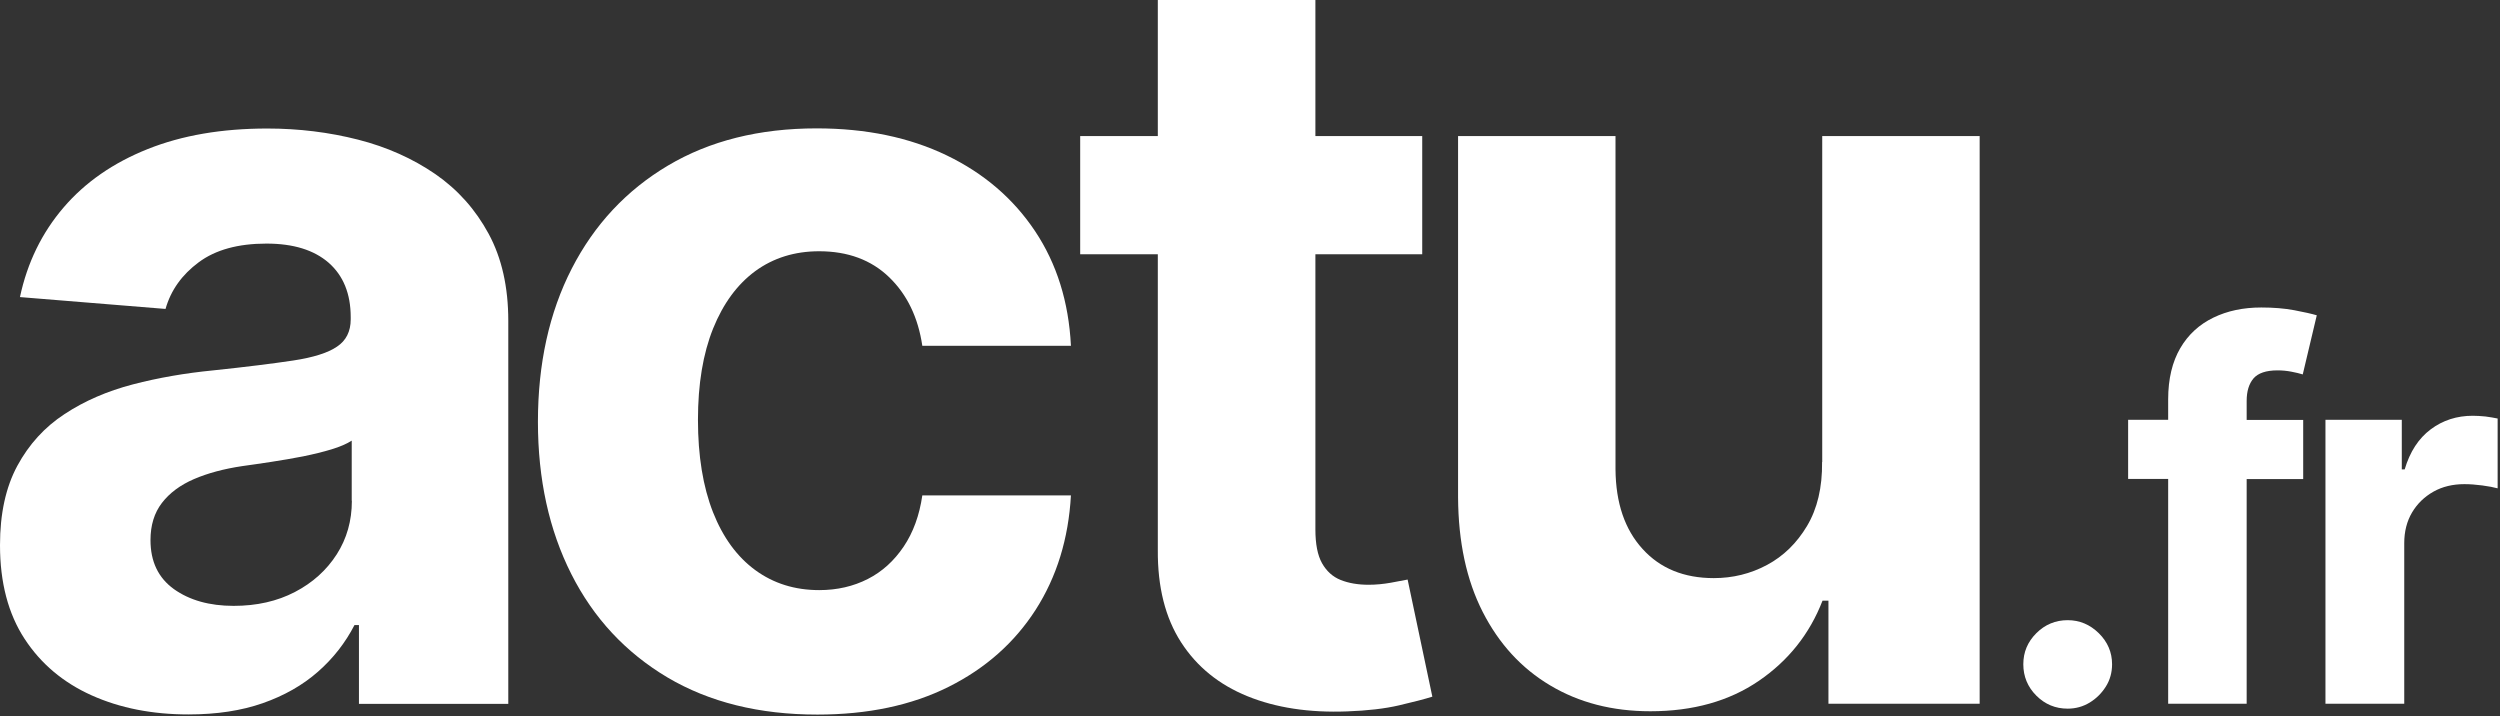
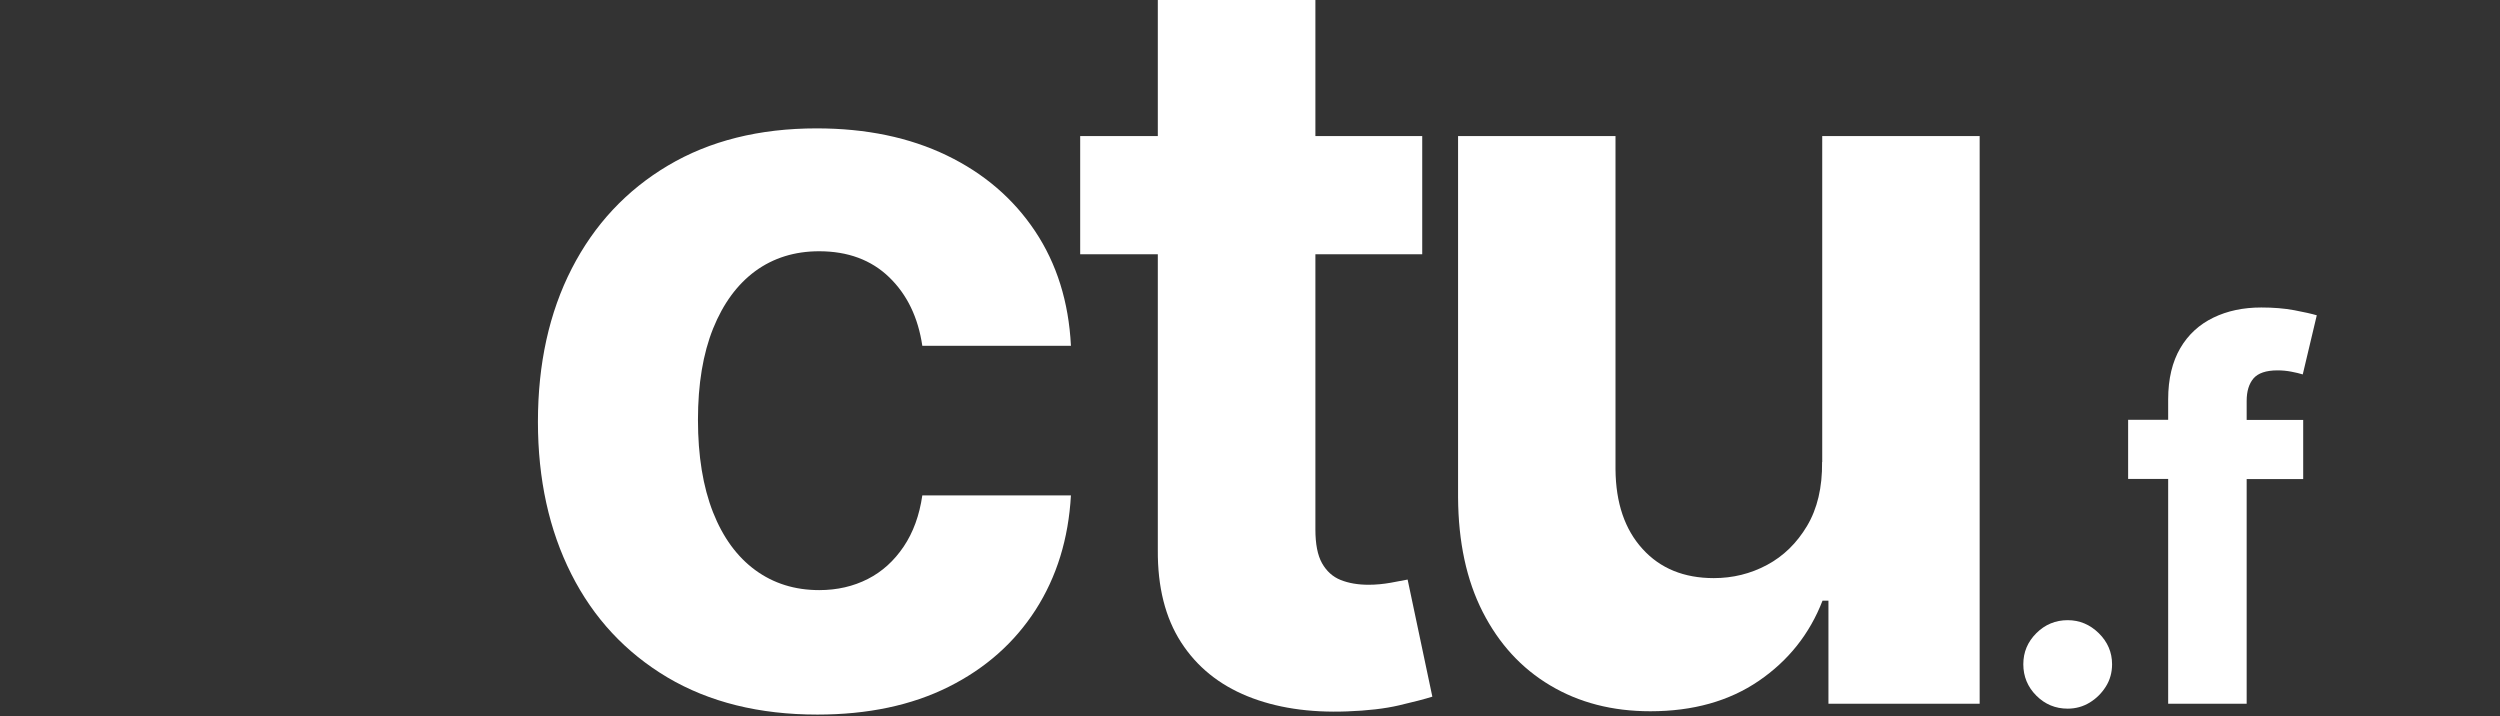
<svg xmlns="http://www.w3.org/2000/svg" width="412" height="118" viewBox="0 0 412 118" fill="none">
  <rect x="0" y="0" width="412" height="118" fill="#333333" stroke="none" />
-   <path d="M71.734 28.684C68.018 26.135 63.777 24.229 59.012 23.014C54.248 21.799 49.245 21.18 44.051 21.18C36.57 21.18 30.018 22.299 24.348 24.563C18.678 26.826 14.056 30.019 10.483 34.188C6.909 38.357 4.503 43.265 3.288 48.959L27.279 50.912C28.16 47.815 29.995 45.266 32.758 43.217C35.522 41.168 39.238 40.144 43.908 40.144C48.339 40.144 51.746 41.192 54.176 43.312C56.582 45.433 57.797 48.411 57.797 52.27V52.628C57.797 54.629 57.035 56.13 55.534 57.13C54.033 58.155 51.603 58.917 48.291 59.417C44.956 59.918 40.572 60.466 35.141 61.038C30.519 61.49 26.087 62.253 21.894 63.349C17.701 64.444 13.937 66.064 10.649 68.233C7.362 70.377 4.765 73.236 2.859 76.761C0.953 80.287 0 84.647 0 89.841C0 96.011 1.358 101.157 4.05 105.279C6.742 109.401 10.435 112.498 15.104 114.594C19.774 116.691 25.087 117.739 31.067 117.739C35.689 117.739 39.786 117.12 43.312 115.881C46.838 114.642 49.864 112.927 52.389 110.711C54.915 108.495 56.916 105.922 58.417 103.016H59.155V116H83.766V52.866C83.766 47.315 82.694 42.526 80.526 38.524C78.358 34.521 75.451 31.257 71.734 28.684ZM57.988 82.527C57.988 85.815 57.154 88.769 55.486 91.366C53.819 93.963 51.532 96.035 48.601 97.56C45.671 99.085 42.312 99.847 38.5 99.847C34.521 99.847 31.233 98.918 28.66 97.084C26.087 95.225 24.801 92.557 24.801 89.007C24.801 86.577 25.42 84.528 26.683 82.884C27.946 81.24 29.709 79.93 31.972 78.953C34.235 77.977 36.904 77.262 39.953 76.809C41.383 76.619 42.955 76.38 44.694 76.118C46.433 75.856 48.196 75.546 49.935 75.213C51.675 74.856 53.247 74.474 54.653 74.046C56.058 73.617 57.154 73.14 57.964 72.616V82.527H57.988Z" fill="white" />
  <path d="M124.481 44.67C127.46 42.502 130.962 41.407 134.988 41.407C139.729 41.407 143.588 42.836 146.543 45.695C149.497 48.554 151.307 52.318 151.998 56.987H176.49C176.132 49.769 174.155 43.455 170.581 38.095C167.008 32.734 162.147 28.565 156.025 25.611C149.902 22.657 142.755 21.156 134.583 21.156C125.125 21.156 116.953 23.205 110.092 27.279C103.23 31.353 97.941 37.023 94.225 44.265C90.508 51.508 88.65 59.942 88.65 69.519C88.65 78.977 90.484 87.34 94.153 94.606C97.822 101.872 103.111 107.542 109.996 111.64C116.882 115.714 125.101 117.763 134.702 117.763C143.017 117.763 150.235 116.238 156.334 113.189C162.433 110.139 167.198 105.898 170.676 100.49C174.155 95.058 176.085 88.793 176.49 81.645H151.998C151.522 84.933 150.497 87.745 148.925 90.079C147.353 92.414 145.399 94.201 143.017 95.416C140.634 96.631 137.966 97.25 135.012 97.25C130.985 97.25 127.483 96.154 124.481 93.963C121.48 91.771 119.145 88.578 117.501 84.409C115.857 80.216 115.023 75.141 115.023 69.186C115.023 63.301 115.857 58.274 117.525 54.129C119.193 50.007 121.503 46.862 124.481 44.67Z" fill="white" />
  <path d="M229.189 96.035C227.974 96.249 226.759 96.369 225.544 96.369C223.805 96.369 222.256 96.107 220.946 95.582C219.635 95.058 218.611 94.129 217.872 92.819C217.134 91.508 216.777 89.65 216.777 87.244V41.907H234.383V22.419H216.777V0H190.808V22.419H178.015V41.907H190.808V90.627C190.761 96.75 192.047 101.824 194.644 105.851C197.241 109.877 200.886 112.831 205.579 114.737C210.273 116.643 215.752 117.477 221.994 117.239C225.353 117.119 228.236 116.786 230.571 116.238C232.929 115.69 234.764 115.214 236.05 114.809L231.976 95.511C231.333 95.63 230.404 95.797 229.189 96.035Z" fill="white" />
  <path d="M300.279 76.142C300.327 80.335 299.493 83.838 297.802 86.673C296.11 89.508 293.918 91.652 291.202 93.105C288.486 94.558 285.556 95.273 282.435 95.273C277.527 95.273 273.596 93.677 270.69 90.461C267.759 87.244 266.282 82.885 266.235 77.357V22.419H240.29V82.003C240.338 89.317 241.672 95.583 244.34 100.824C247.009 106.065 250.701 110.116 255.466 112.951C260.207 115.786 265.711 117.215 271.976 117.215C279.004 117.215 284.96 115.547 289.844 112.212C294.728 108.877 298.231 104.469 300.351 98.99H301.328V115.976H326.248V22.419H300.303V76.142H300.279Z" fill="white" />
  <path d="M340.756 102.205C338.755 102.205 337.016 102.92 335.587 104.349C334.157 105.779 333.442 107.47 333.442 109.472C333.442 111.473 334.157 113.212 335.587 114.642C337.016 116.071 338.731 116.786 340.756 116.786C342.067 116.786 343.282 116.452 344.378 115.785C345.474 115.118 346.355 114.237 347.046 113.141C347.737 112.045 348.07 110.806 348.07 109.472C348.07 107.494 347.332 105.779 345.879 104.349C344.425 102.92 342.71 102.205 340.756 102.205Z" fill="white" />
  <path d="M371.37 62.371C372.132 61.49 373.443 61.037 375.349 61.037C376.111 61.037 376.873 61.109 377.612 61.252C378.351 61.395 378.97 61.538 379.494 61.704L381.805 51.96C380.995 51.722 379.756 51.436 378.112 51.127C376.468 50.817 374.634 50.674 372.657 50.674C369.702 50.674 367.082 51.222 364.771 52.342C362.46 53.461 360.625 55.129 359.315 57.368C358.005 59.608 357.314 62.419 357.314 65.802V69.185H350.715V78.929H357.314V115.976H370.25V78.953H379.566V69.209H370.25V66.064C370.25 64.468 370.632 63.253 371.37 62.371Z" fill="white" />
-   <path d="M409.609 68.637C408.846 68.566 408.156 68.518 407.512 68.518C404.892 68.518 402.581 69.257 400.579 70.758C398.578 72.258 397.149 74.45 396.291 77.357H395.815V69.185H383.235V115.976H396.22V89.507C396.22 87.601 396.648 85.91 397.506 84.457C398.364 83.003 399.555 81.86 401.032 81.026C402.509 80.192 404.225 79.787 406.13 79.787C407.036 79.787 408.013 79.859 409.085 80.001C410.157 80.144 411.014 80.311 411.61 80.478V68.971C411.014 68.852 410.347 68.733 409.609 68.637Z" fill="white" />
</svg>